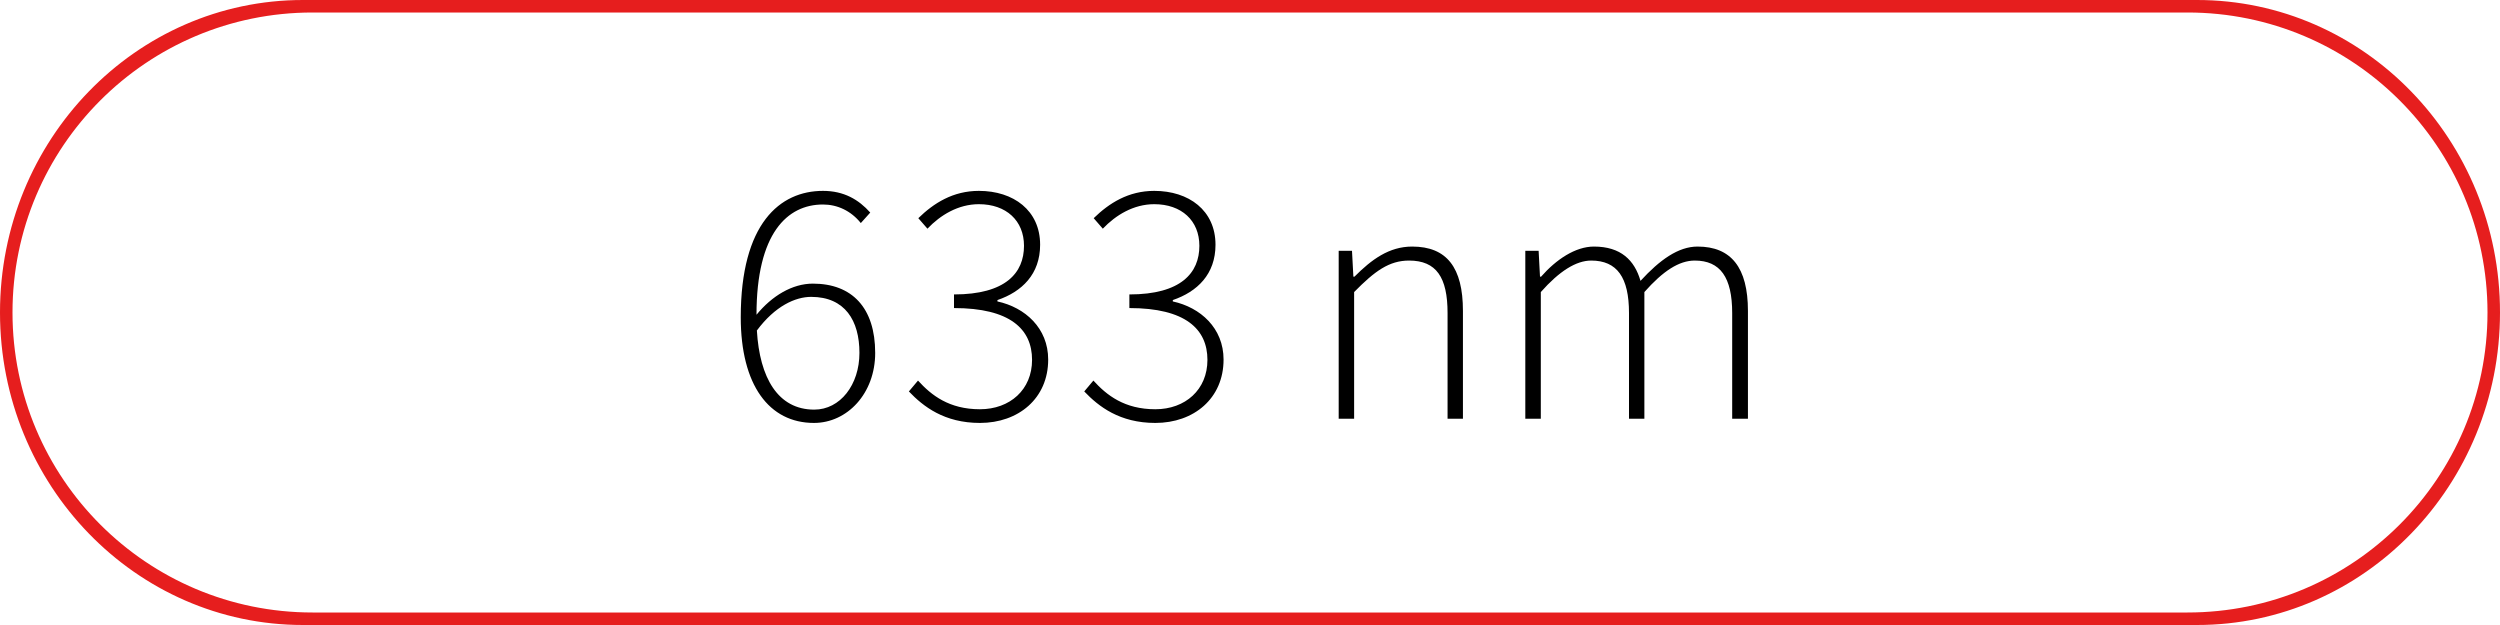
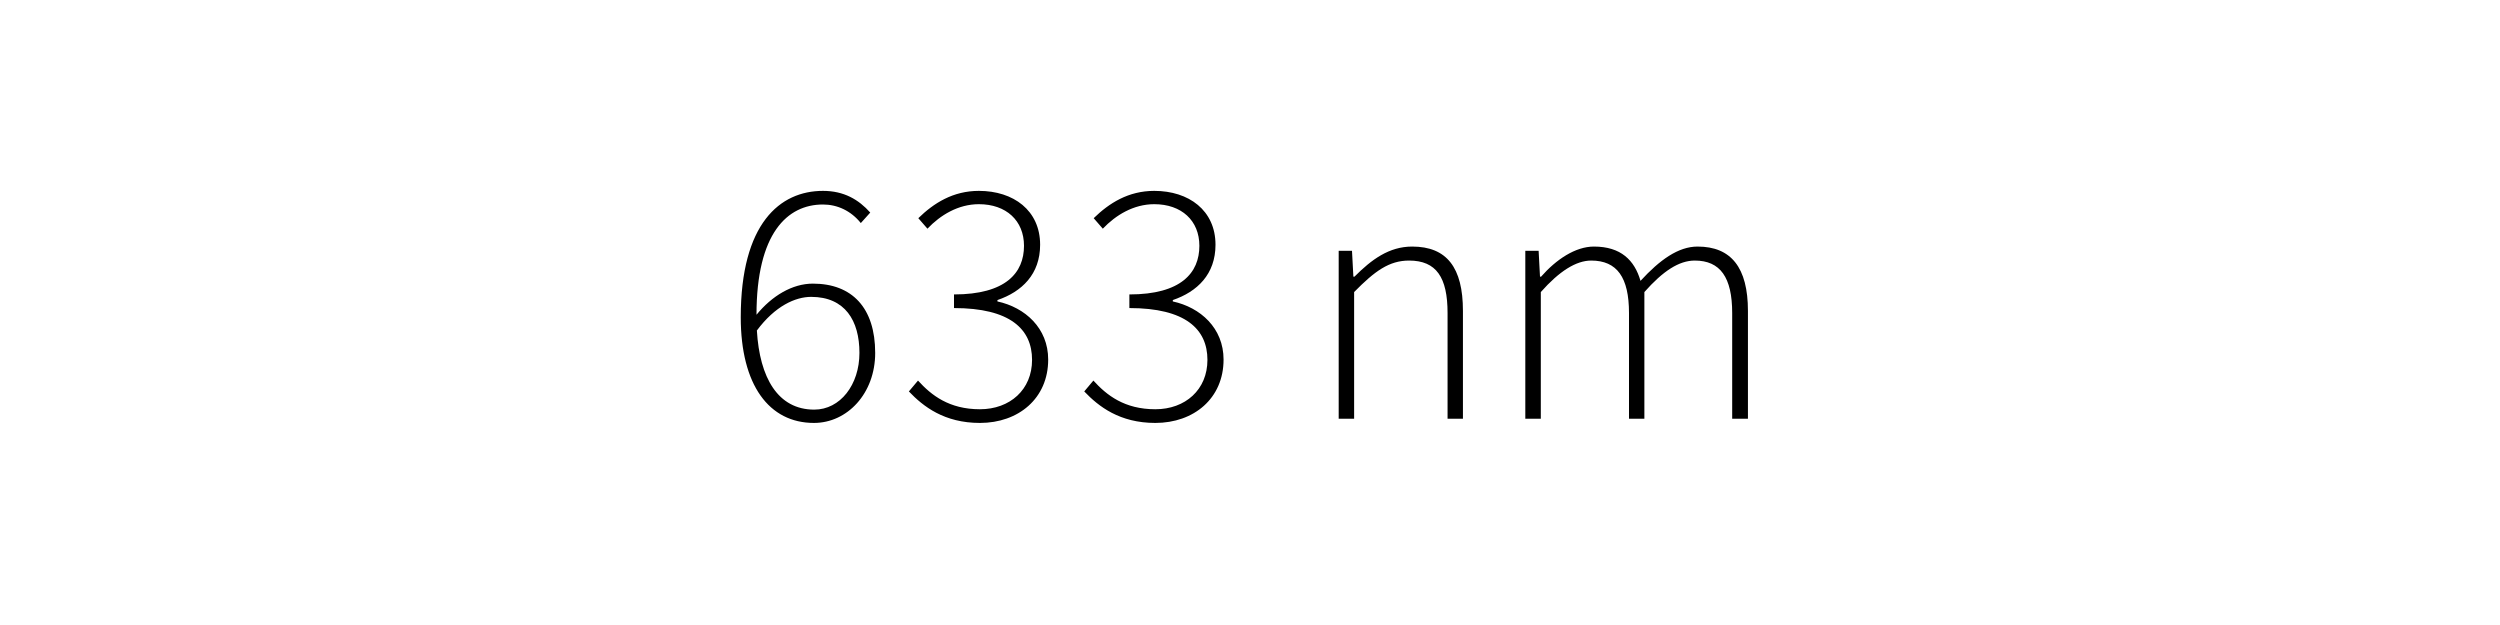
<svg xmlns="http://www.w3.org/2000/svg" xmlns:xlink="http://www.w3.org/1999/xlink" version="1.1" id="Ebene_1" x="0px" y="0px" viewBox="0 0 400 100" style="enable-background:new 0 0 400 100;" xml:space="preserve">
  <style type="text/css">
	.st0{clip-path:url(#SVGID_2_);fill:#E61E1E;}
	.st1{clip-path:url(#SVGID_2_);}
</style>
  <g>
    <defs>
      <rect id="SVGID_1_" width="400" height="100" />
    </defs>
    <clipPath id="SVGID_2_">
      <use xlink:href="#SVGID_1_" style="overflow:visible;" />
    </clipPath>
-     <path class="st0" d="M398,50c0,26.51-21.49,48-48,48H50C23.49,98,2,76.51,2,50C2,23.49,23.49,2,50,2h300C376.51,2,398,23.49,398,50    M400,50c0-27.61-21.71-50-48.49-50H48.48C21.71,0,0,22.39,0,50s21.71,50,48.48,50h303.03C378.29,100,400,77.61,400,50" />
    <path class="st1" d="M244.07,67h2.46V46.73c2.97-3.36,5.66-5.04,8.06-5.04c4.14,0,6.05,2.69,6.05,8.4V67h2.46V46.73   c2.97-3.36,5.54-5.04,8.06-5.04c4.09,0,5.99,2.69,5.99,8.4V67h2.52V49.75c0-6.94-2.69-10.3-8.06-10.3c-3.08,0-6.05,2.13-9.13,5.49   c-0.95-3.3-3.14-5.49-7.45-5.49c-2.97,0-6.05,2.07-8.46,4.82h-0.17l-0.22-4.14h-2.13V67z M214.2,67h2.46V46.73   c3.3-3.36,5.6-5.04,8.79-5.04c4.37,0,6.16,2.69,6.16,8.4V67h2.46V49.75c0-6.94-2.58-10.3-8.12-10.3c-3.7,0-6.5,2.07-9.24,4.82   h-0.17l-0.22-4.14h-2.13V67z M184.85,67.67c6.16,0,10.92-3.92,10.92-10.14c0-5.04-3.7-8.34-8.12-9.3v-0.22   c3.92-1.34,6.83-4.14,6.83-8.85c0-5.49-4.26-8.62-9.8-8.62c-4.14,0-7.22,1.96-9.69,4.37l1.46,1.68c2.07-2.18,4.93-3.92,8.23-3.92   c4.37,0,7.22,2.63,7.22,6.66c0,4.31-2.91,7.78-11.2,7.78v2.18c8.96,0,12.49,3.36,12.49,8.29c0,4.76-3.53,7.9-8.34,7.9   c-4.93,0-7.78-2.24-9.91-4.59l-1.46,1.74C175.78,65.04,179.14,67.67,184.85,67.67 M156.79,67.67c6.16,0,10.92-3.92,10.92-10.14   c0-5.04-3.7-8.34-8.12-9.3v-0.22c3.92-1.34,6.83-4.14,6.83-8.85c0-5.49-4.26-8.62-9.8-8.62c-4.14,0-7.22,1.96-9.69,4.37l1.46,1.68   c2.07-2.18,4.93-3.92,8.23-3.92c4.37,0,7.22,2.63,7.22,6.66c0,4.31-2.91,7.78-11.2,7.78v2.18c8.96,0,12.49,3.36,12.49,8.29   c0,4.76-3.53,7.9-8.34,7.9c-4.93,0-7.78-2.24-9.91-4.59l-1.46,1.74C147.72,65.04,151.08,67.67,156.79,67.67 M130.28,65.54   c-5.82,0-8.74-5.1-9.18-12.66c2.91-3.92,6.16-5.38,8.68-5.38c5.43,0,7.73,3.81,7.73,8.96C137.51,61.57,134.43,65.54,130.28,65.54    M130.23,67.67c5.32,0,9.8-4.7,9.8-11.2c0-7.22-3.7-11.09-9.97-11.09c-3.3,0-6.55,1.96-9.02,4.98c0-13.05,4.93-17.64,10.64-17.64   c2.3,0,4.48,1.01,6.05,2.97l1.51-1.68c-1.85-2.07-4.2-3.47-7.56-3.47c-6.89,0-13.16,5.21-13.16,20.22   C118.52,61.62,123.06,67.67,130.23,67.67" />
  </g>
</svg>